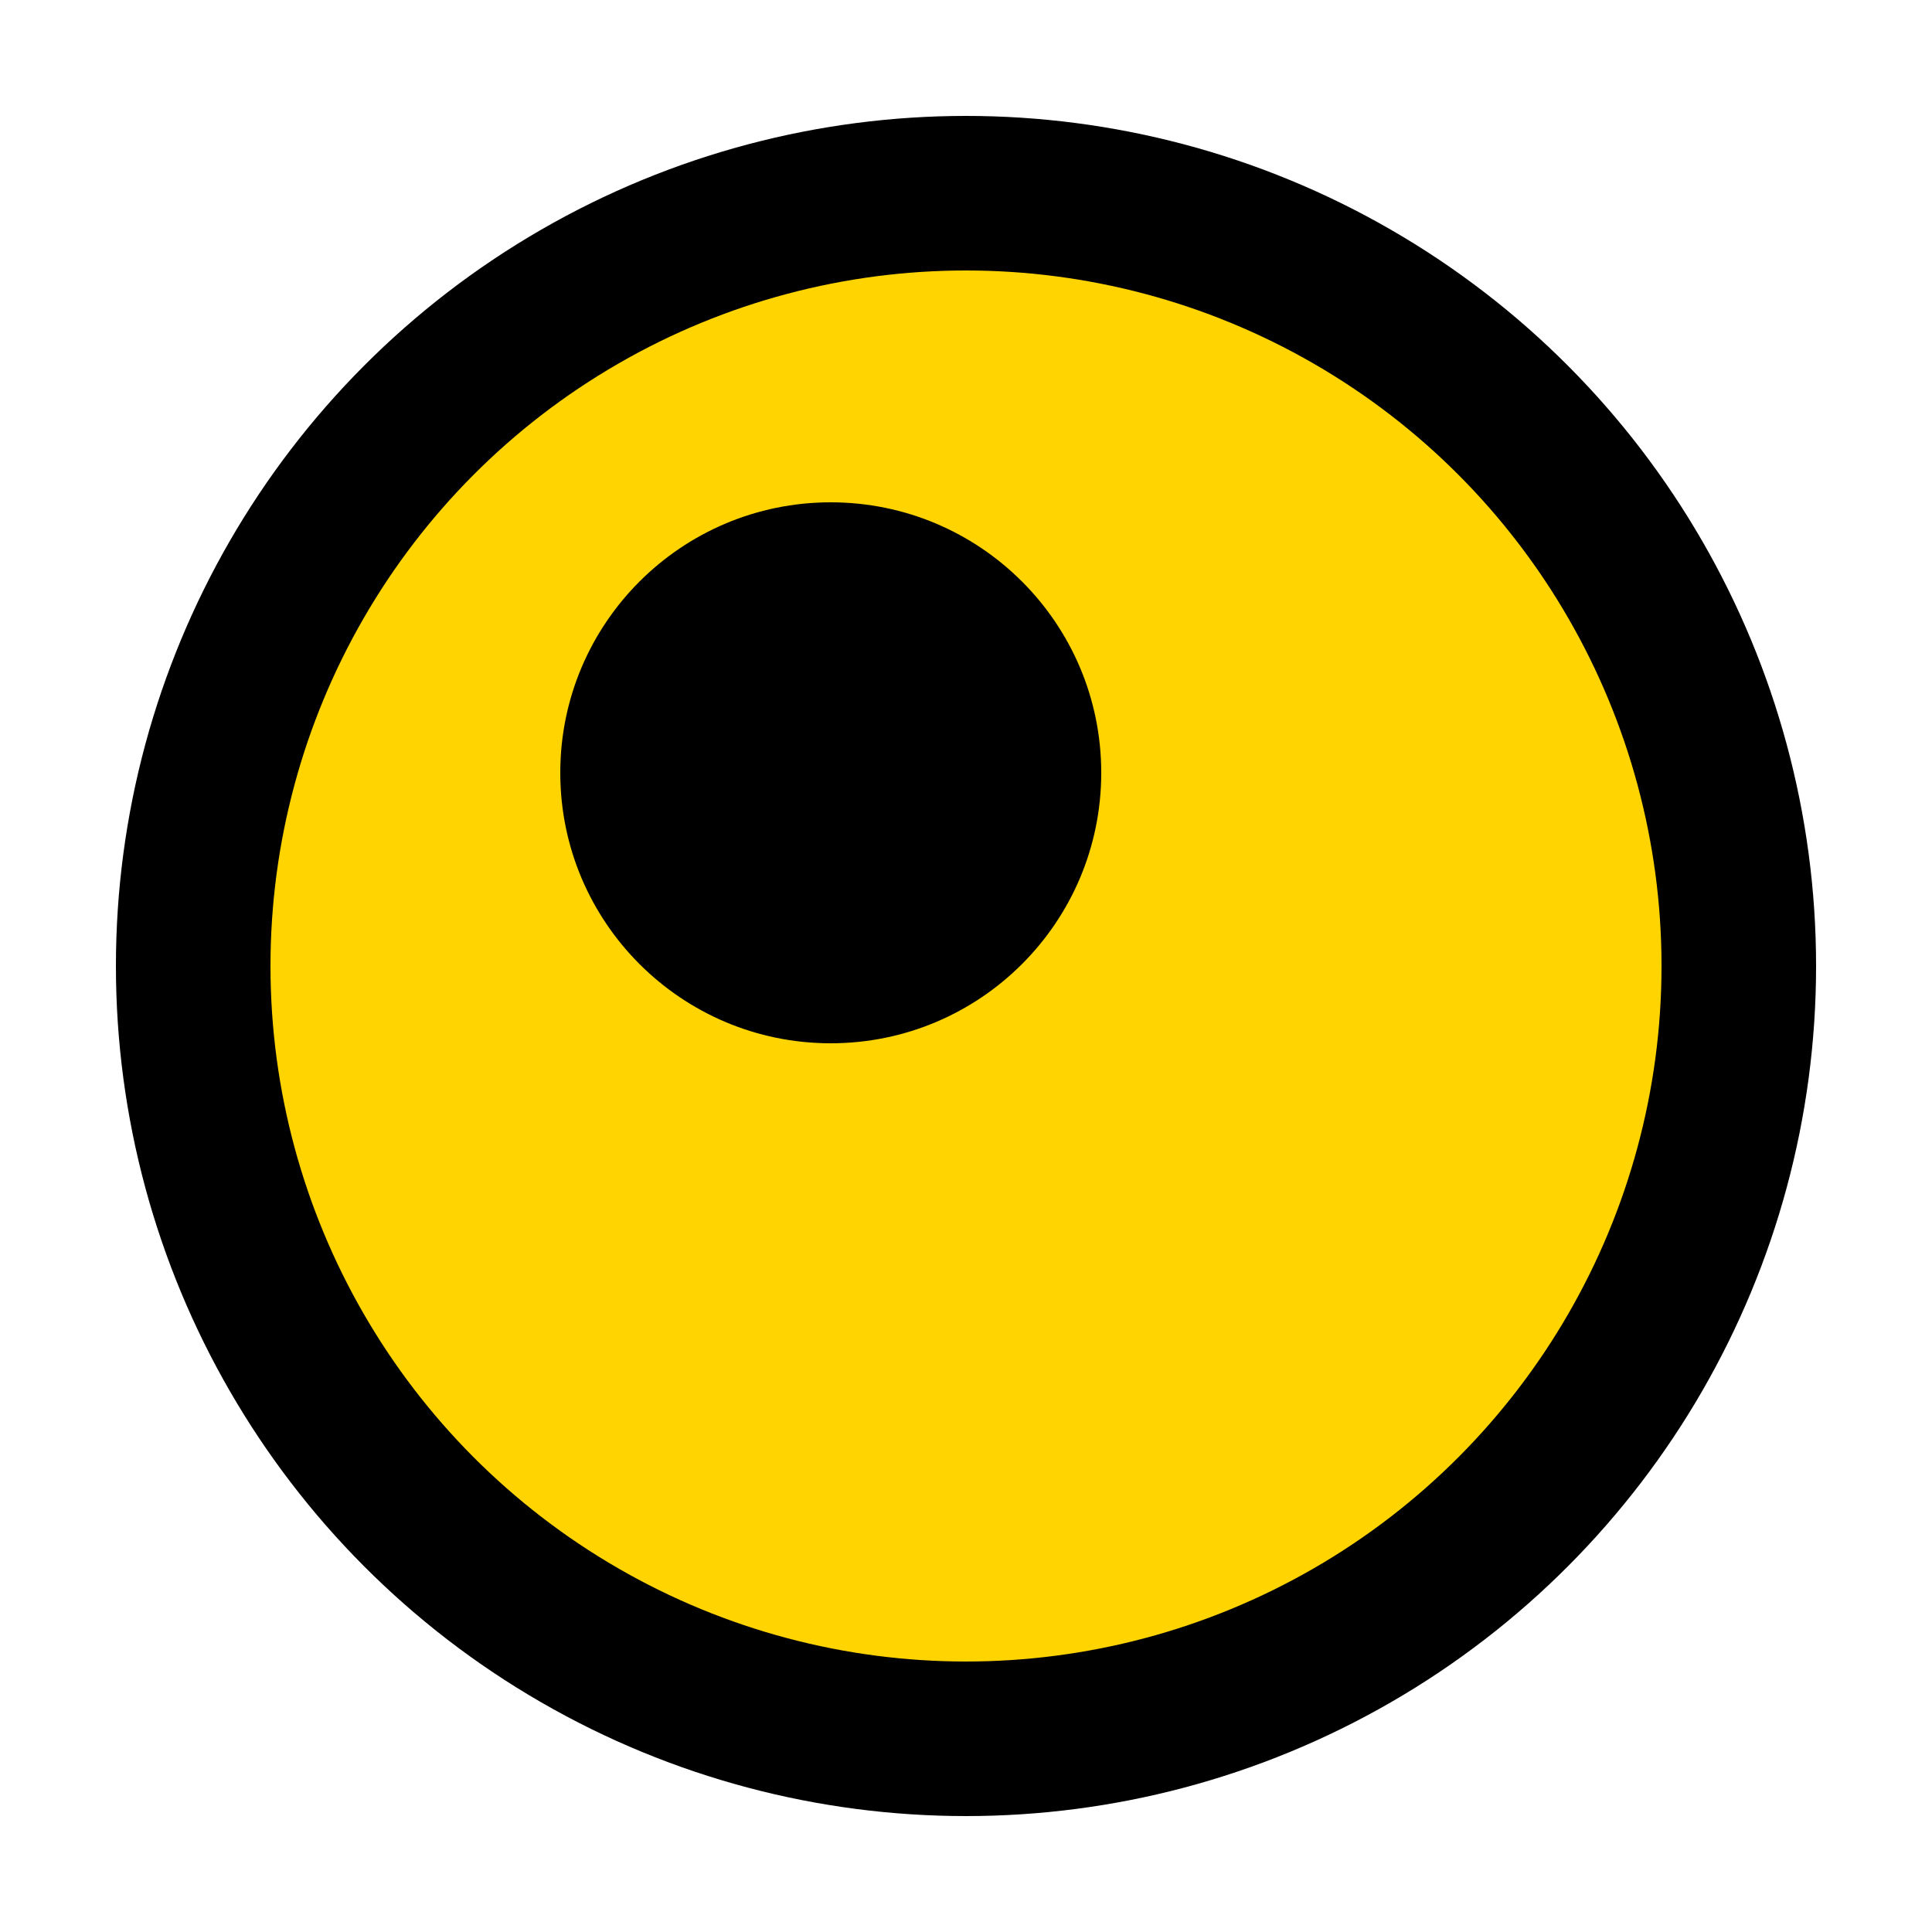
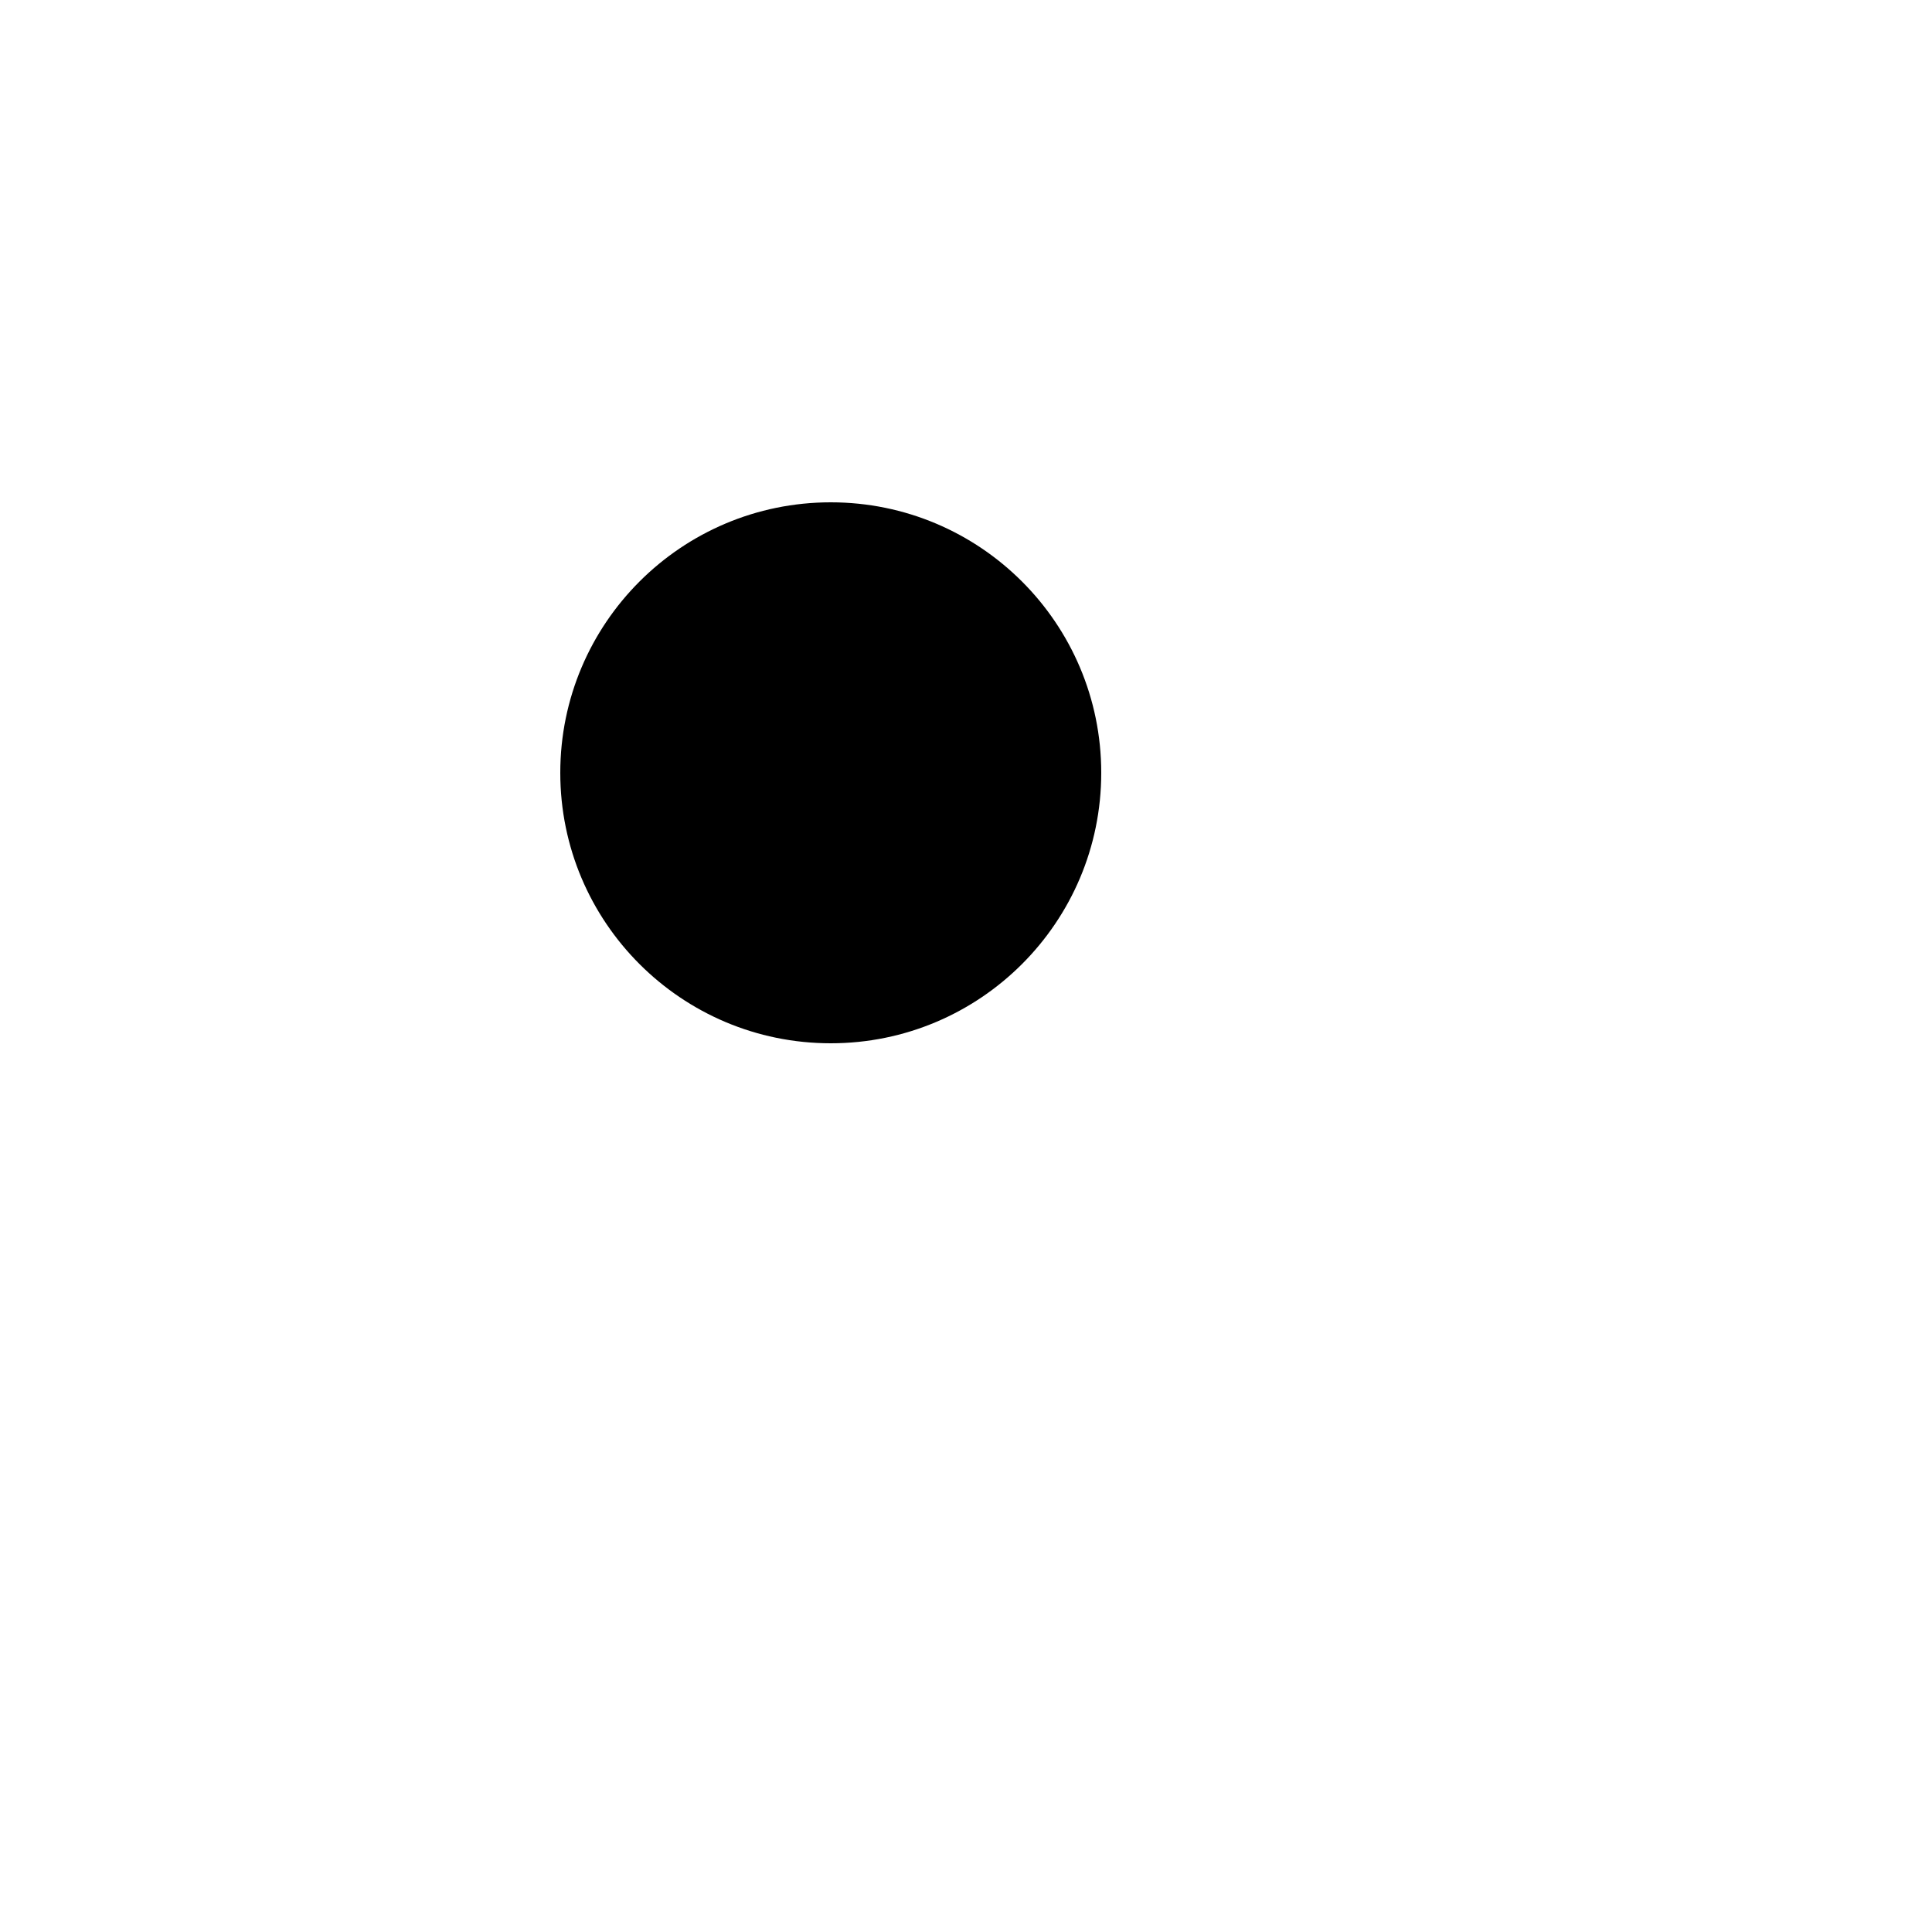
<svg xmlns="http://www.w3.org/2000/svg" width="100" height="100" version="1.1">
-   <circle cx="50" cy="50" r="40" fill="#FFD400" stroke="black" stroke-width="8" />
  <circle cx="43" cy="40" r="14" fill="black" />
</svg>